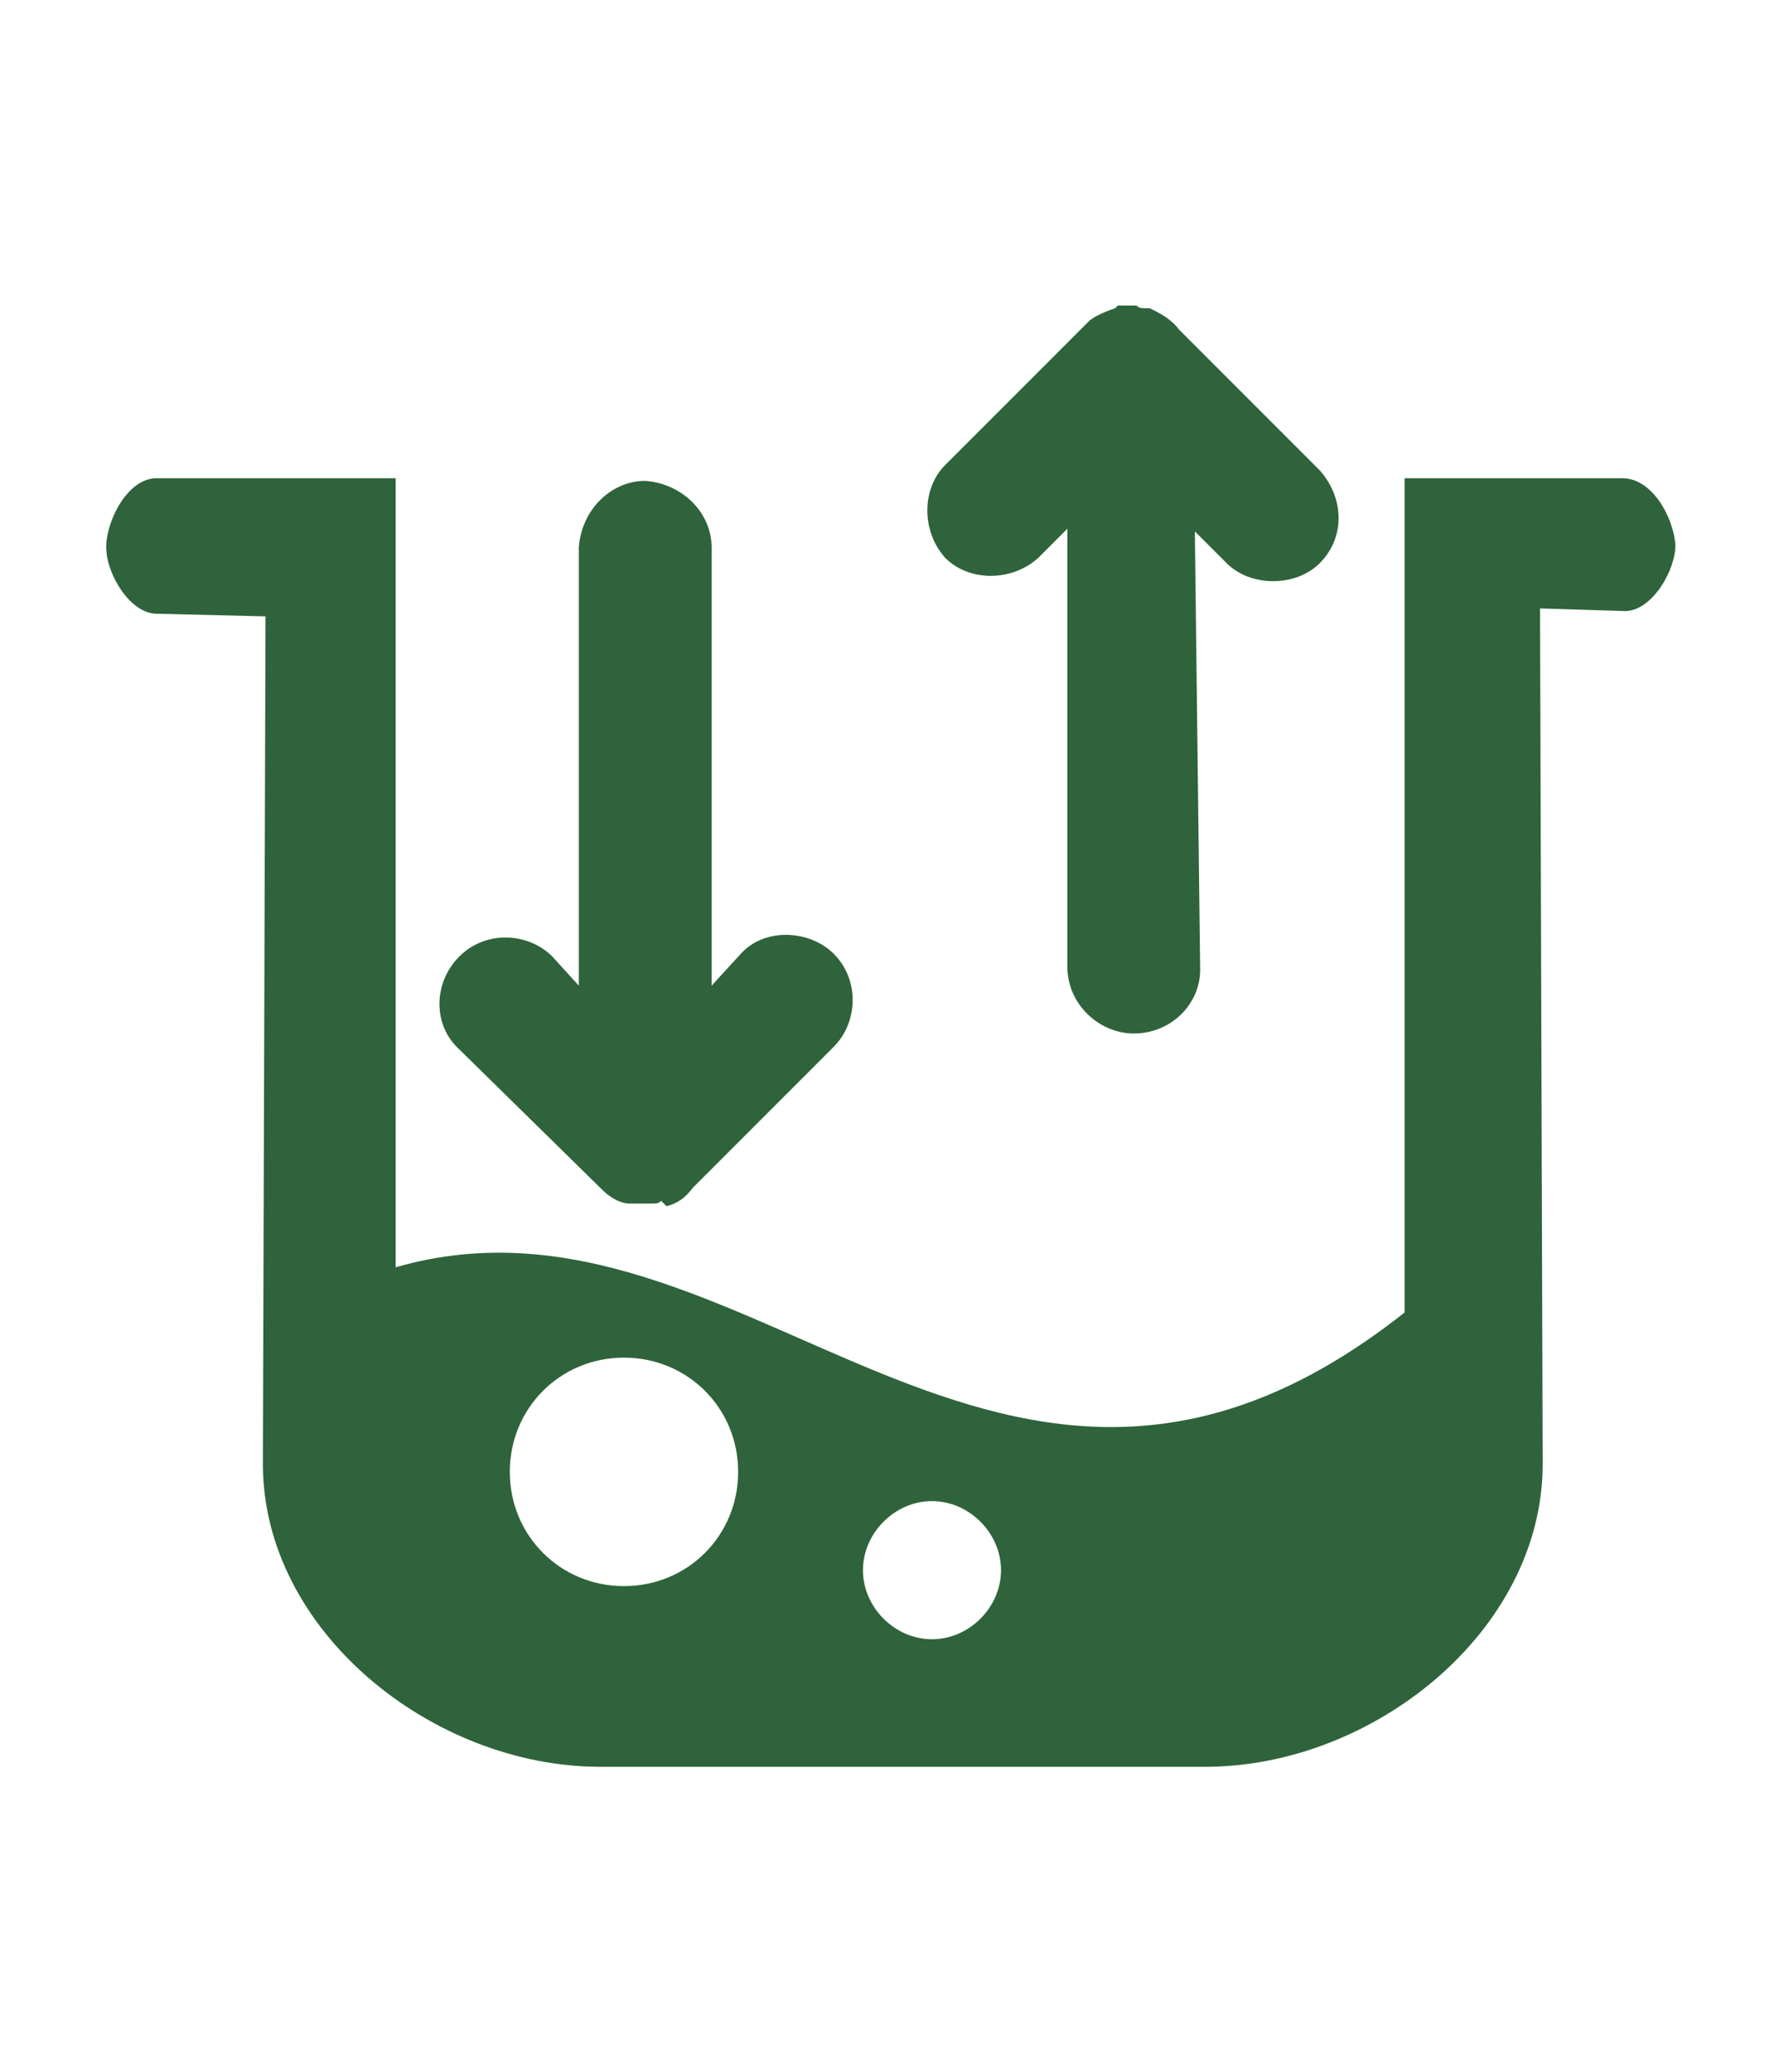
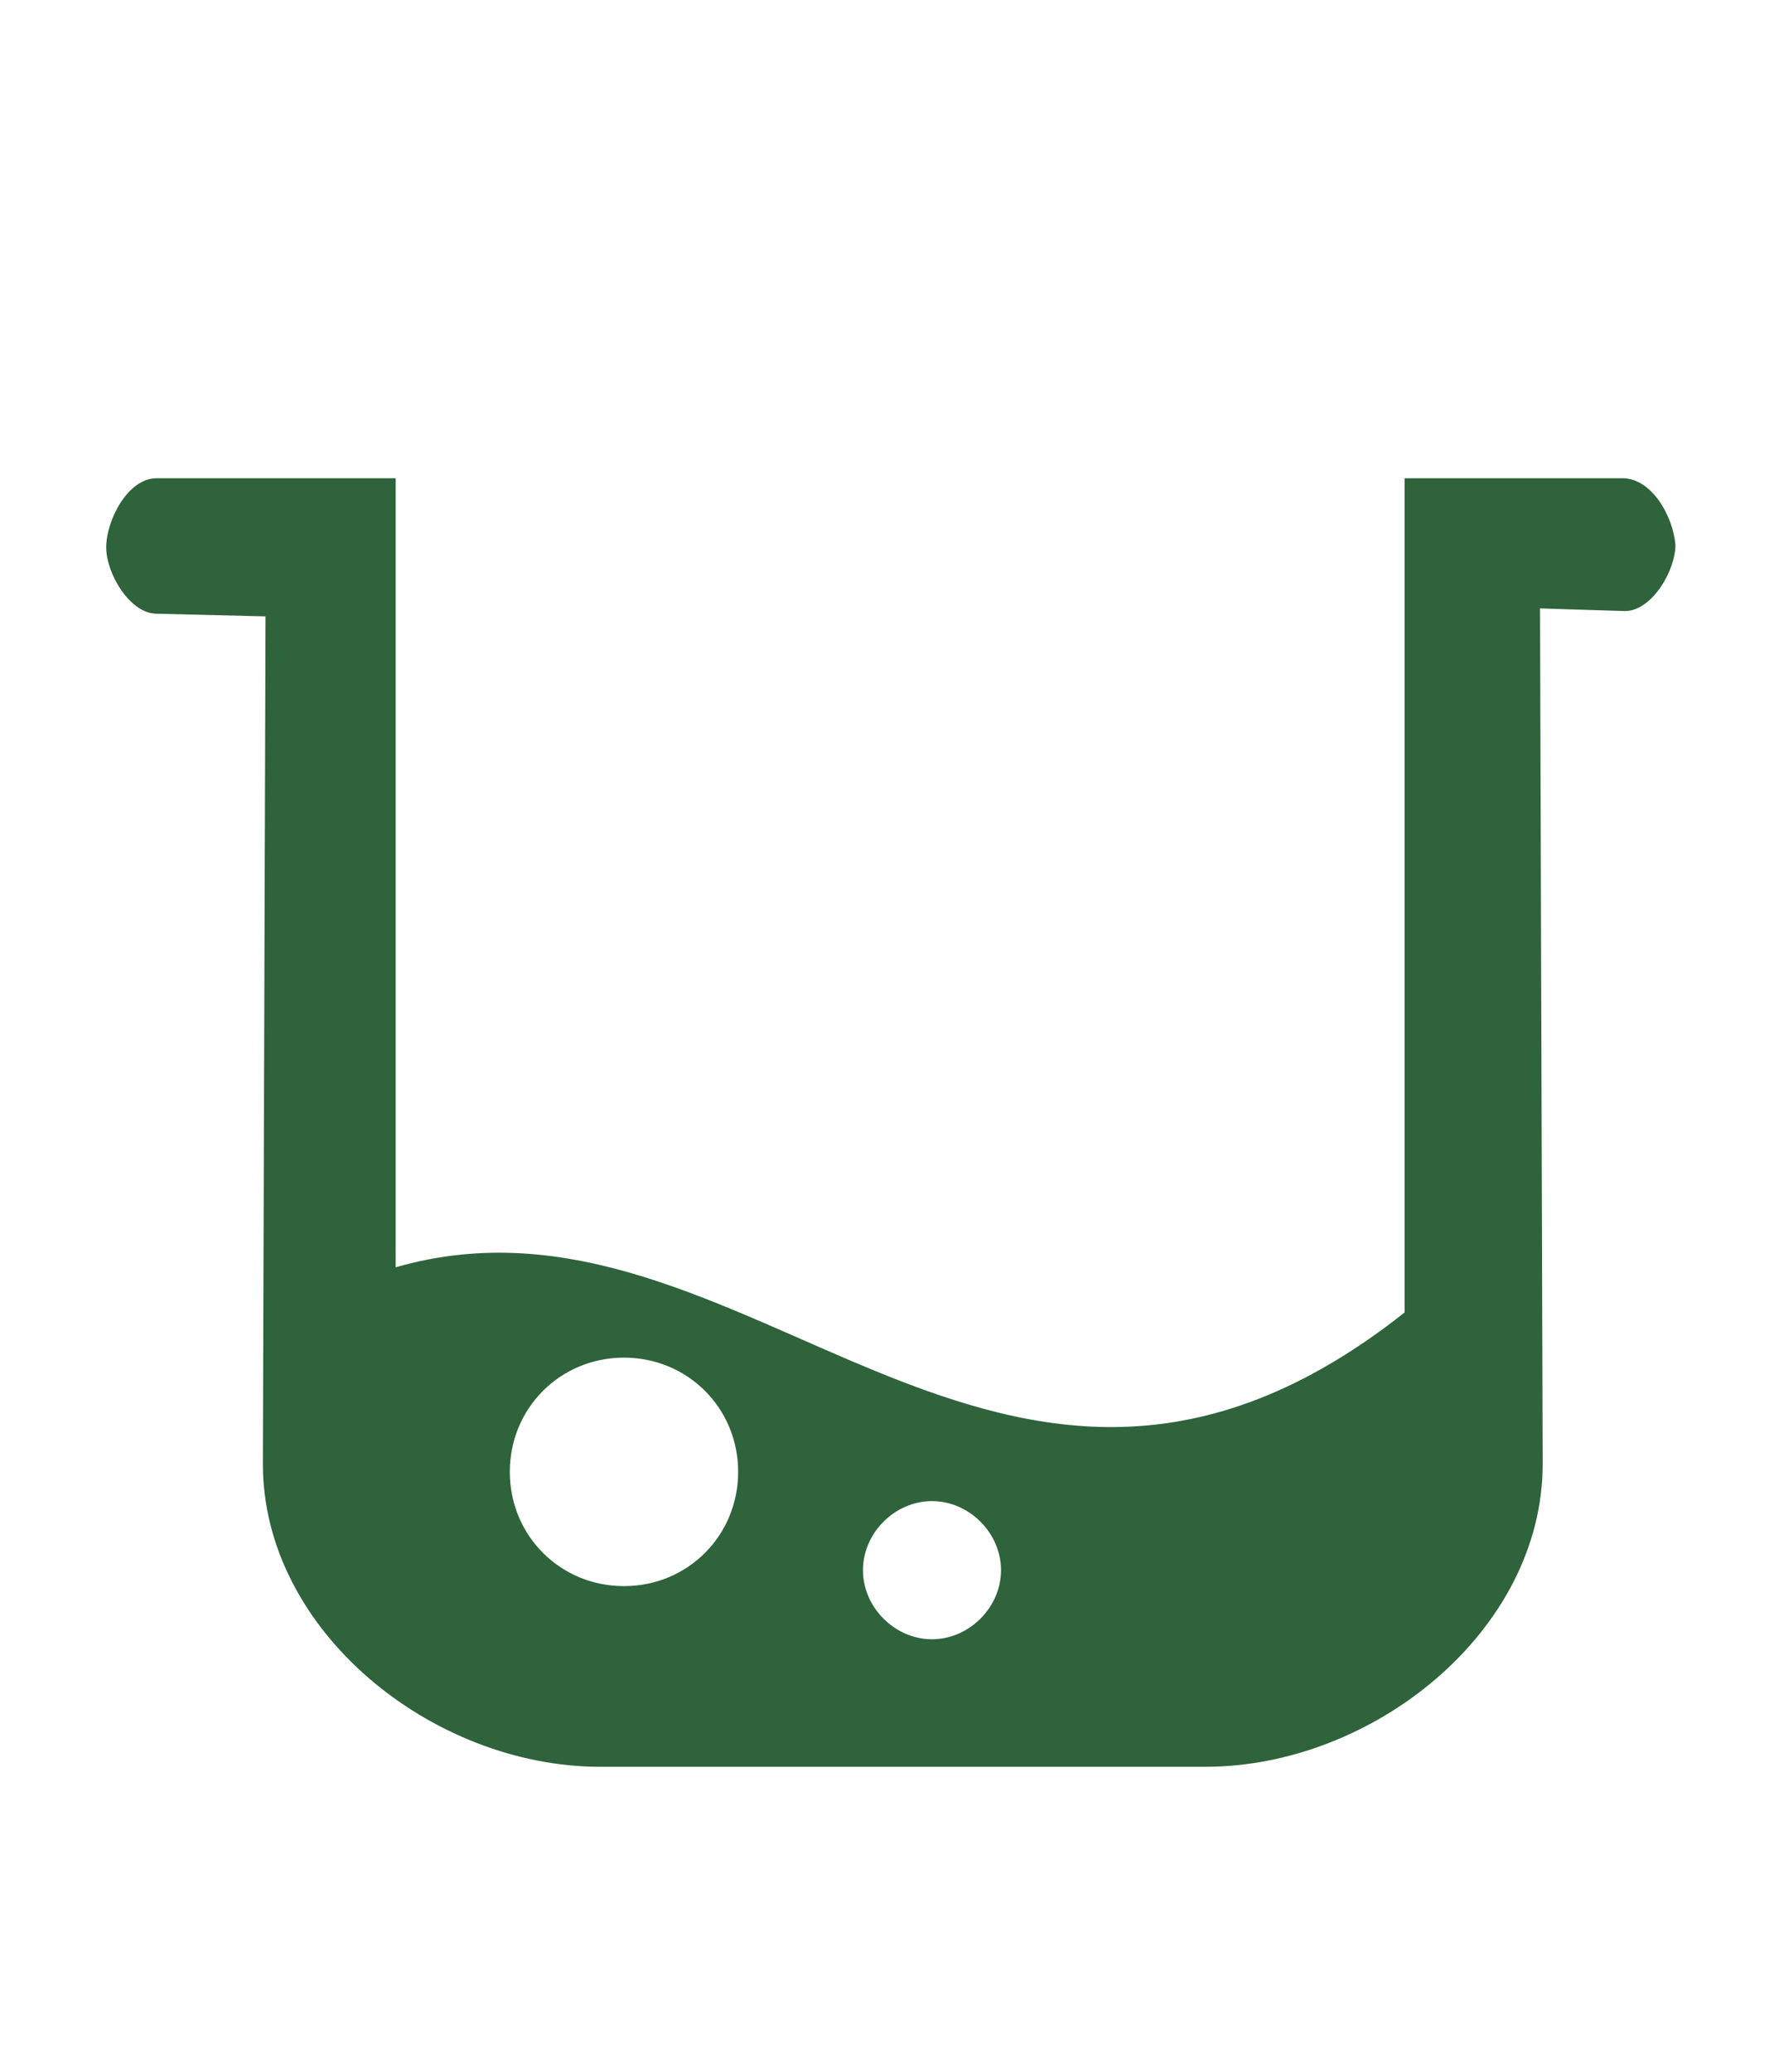
<svg xmlns="http://www.w3.org/2000/svg" version="1.1" id="图层_1" x="0px" y="0px" viewBox="0 0 67 78" style="enable-background:new 0 0 67 78;" xml:space="preserve">
  <style type="text/css">
	.st0{fill:#2F633B;}
</style>
  <g>
    <path class="st0" d="M61.1,18h-8.2v31.4c-15.3,12.1-24.8-5.5-38-1.7V18h-9C4.8,18,4,19.6,4,20.6s0.9,2.5,1.9,2.5l4.1,0.1L9.9,55.1   c0,6.3,6.4,11.4,12.7,11.4h22.8c6.3,0,12.7-5.1,12.7-11.4L58,22.9l3.2,0.1c1,0,1.9-1.5,1.9-2.5C63,19.4,62.2,18,61.1,18L61.1,18z    M23.5,59.7c-2.4,0-4.3-1.9-4.3-4.3s1.9-4.3,4.3-4.3s4.3,1.9,4.3,4.3S25.9,59.7,23.5,59.7L23.5,59.7z M35.1,61.7   c-1.4,0-2.6-1.2-2.6-2.6s1.2-2.6,2.6-2.6s2.6,1.2,2.6,2.6C37.7,60.5,36.5,61.7,35.1,61.7L35.1,61.7z" />
-     <path class="st0" d="M43.3,11.6h-0.2c-0.1,0-0.2,0-0.3-0.1h-0.2h-0.1l0,0h-0.4L42,11.6l0,0c-0.3,0.1-0.8,0.3-1,0.5l-5.4,5.4   c-0.9,0.9-0.9,2.5,0,3.5c0.9,0.9,2.5,0.9,3.5,0l1.1-1.1v16.5c0,1.4,1.2,2.5,2.5,2.5c1.4,0,2.5-1.1,2.5-2.4L45,20l1.2,1.2   c0.9,0.9,2.6,0.9,3.5,0c1-1,0.9-2.5,0-3.5l-5.3-5.3l0,0C44.1,12,43.7,11.8,43.3,11.6L43.3,11.6z M25.1,45.4c0.4-0.1,0.7-0.3,1-0.7   l0,0l5.3-5.3c0.9-0.9,1-2.5,0-3.5c-0.9-0.9-2.6-1-3.5,0l-1.1,1.2V20.6c0-1.3-1.1-2.4-2.5-2.5c-1.3,0-2.4,1.1-2.5,2.5v16.5l-1-1.1   c-0.9-0.9-2.5-1-3.5,0s-1,2.6,0,3.5l5.4,5.3c0.3,0.3,0.7,0.5,1,0.5l0,0h0.2h0.4l0,0h0.1h0.2c0.1,0,0.2,0,0.3-0.1L25.1,45.4z" />
  </g>
</svg>